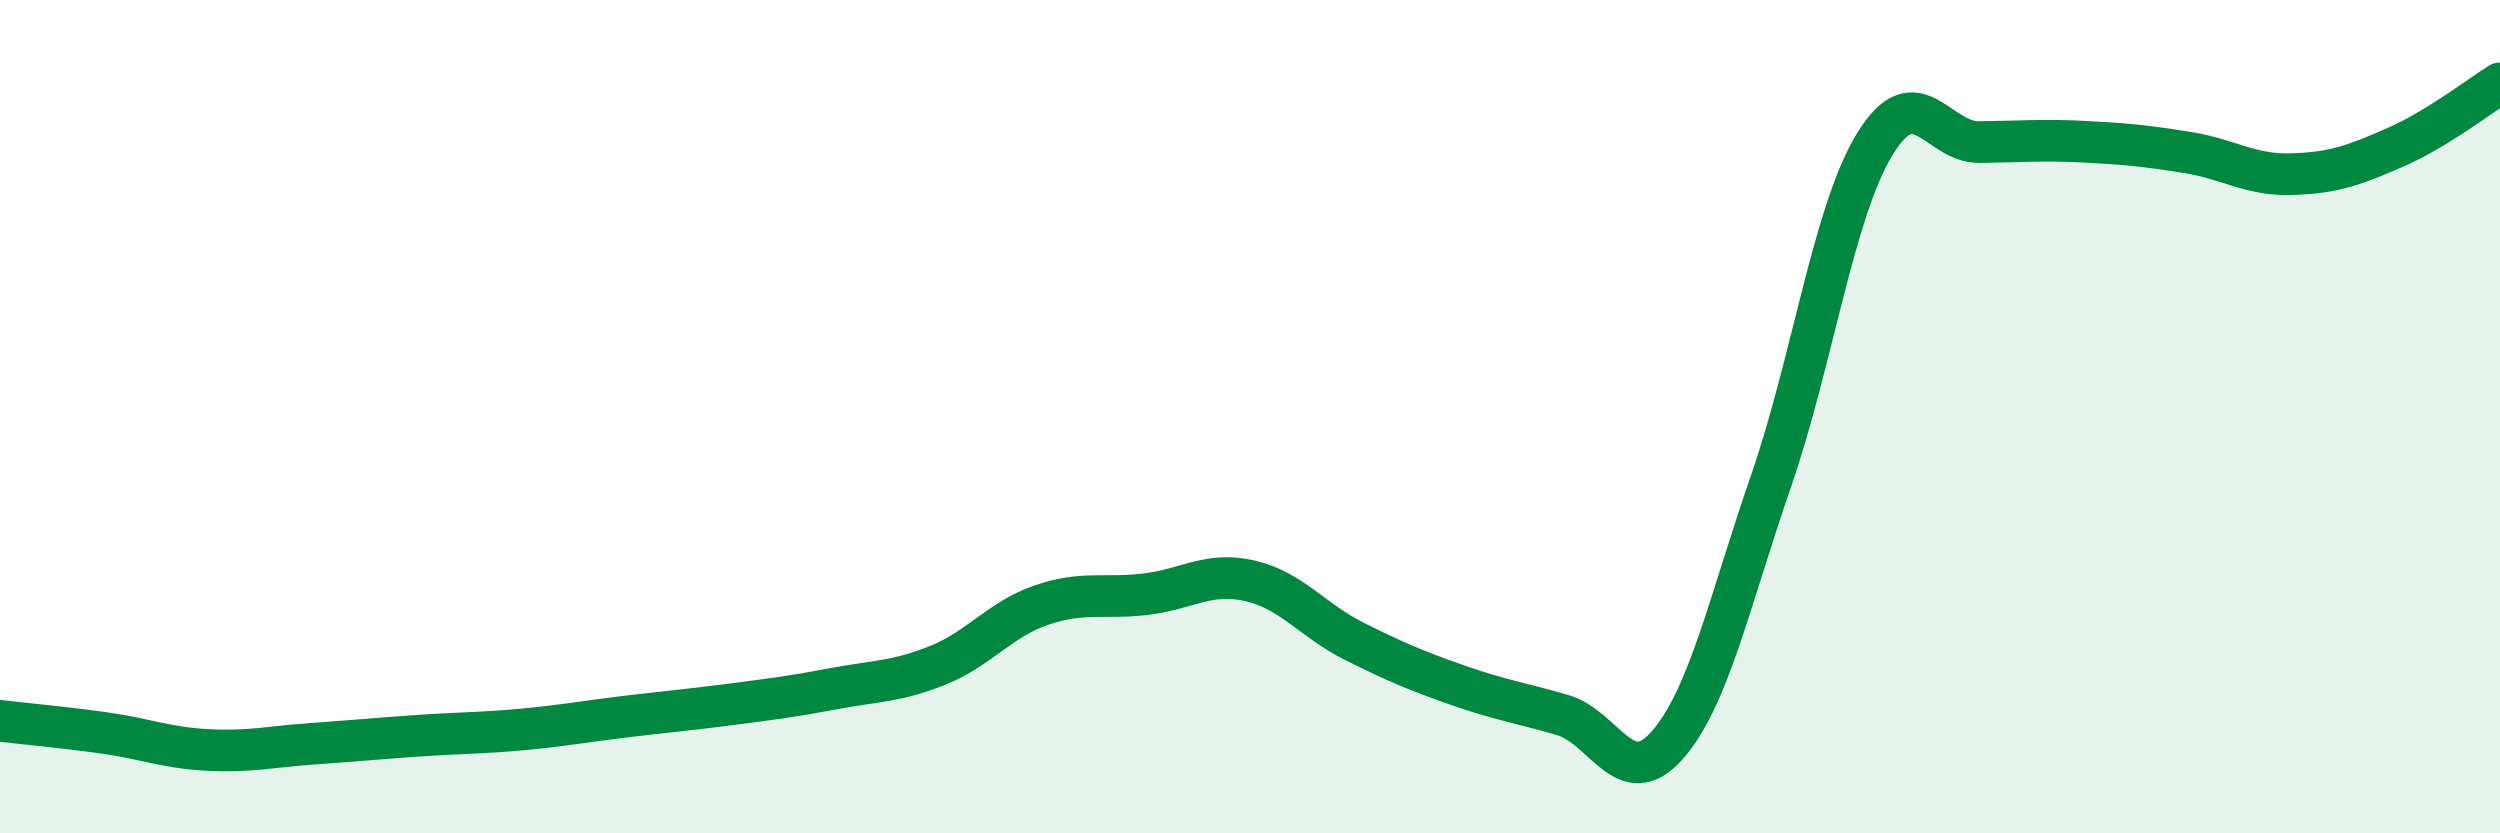
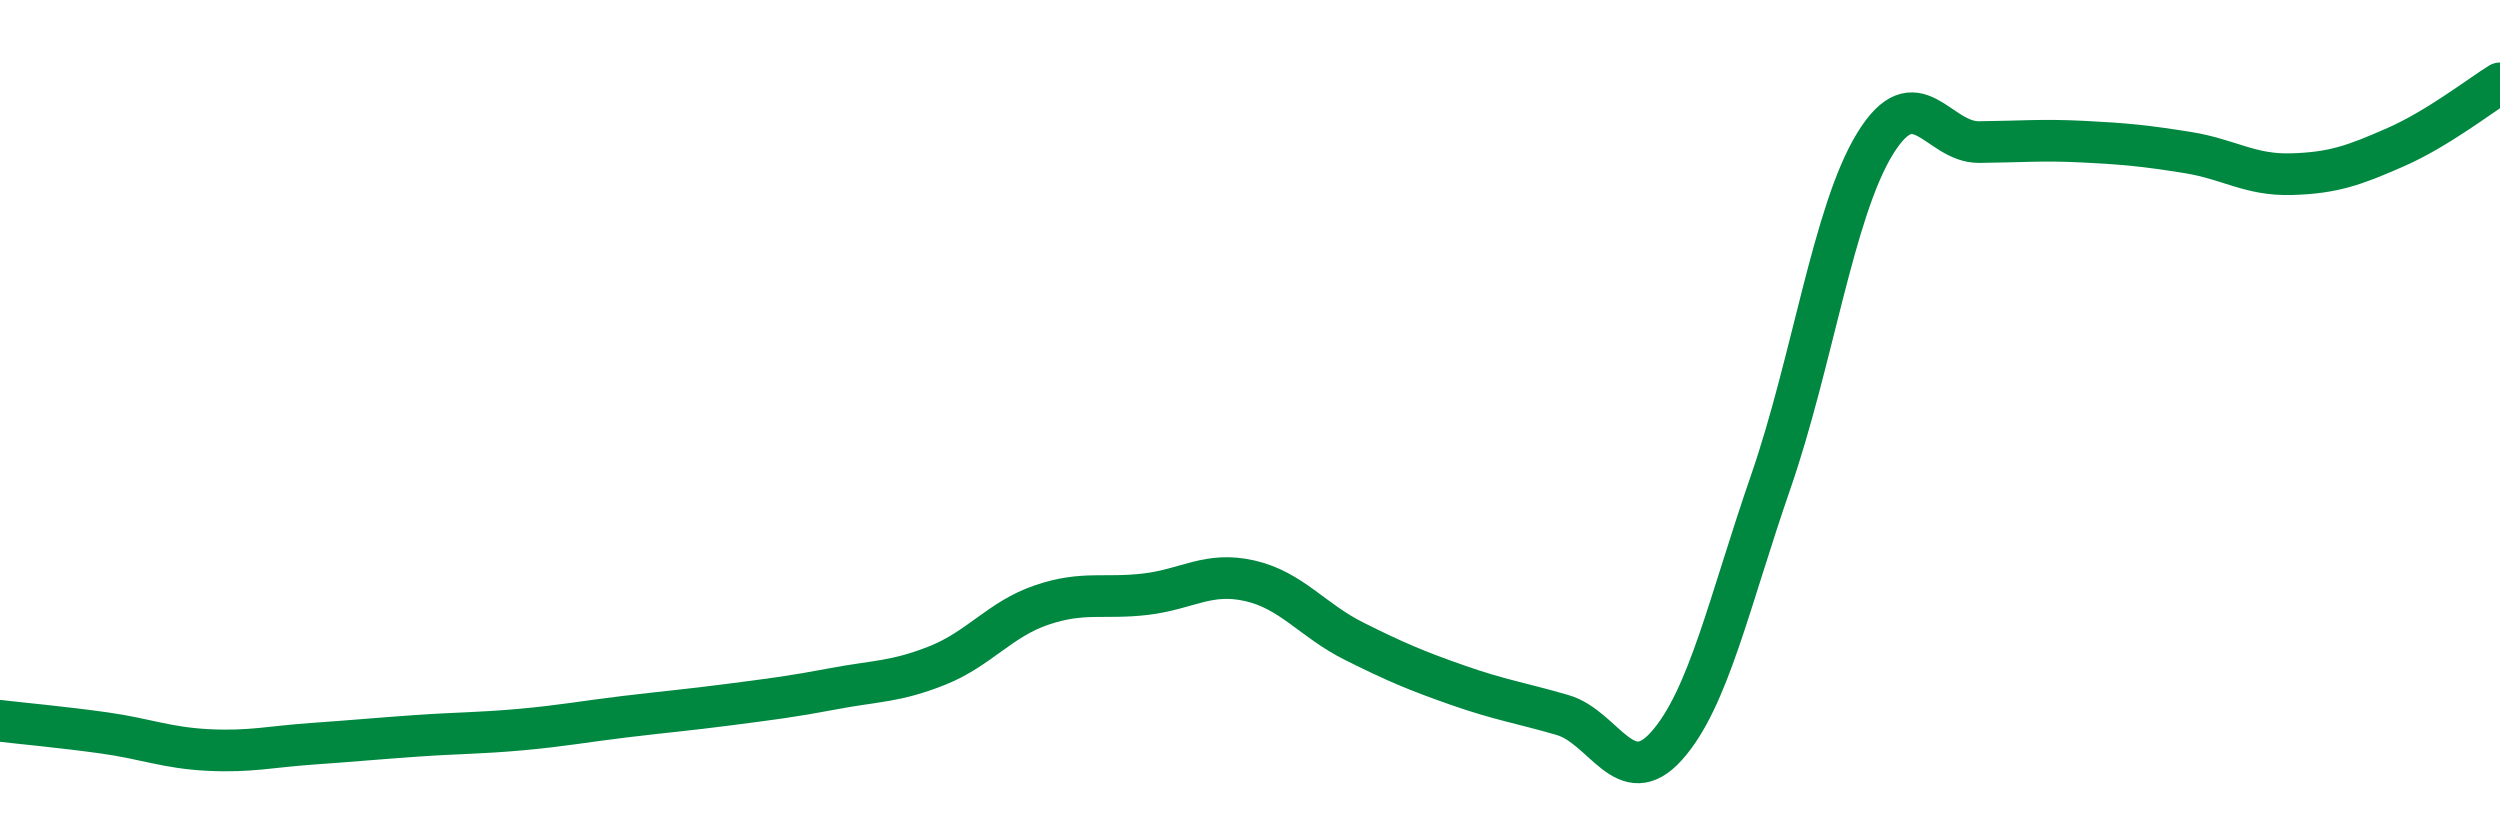
<svg xmlns="http://www.w3.org/2000/svg" width="60" height="20" viewBox="0 0 60 20">
-   <path d="M 0,17.3 C 0.5,17.36 1.5,17.45 2.5,17.59 C 3.5,17.73 4,17.95 5,18 C 6,18.05 6.5,17.92 7.5,17.85 C 8.5,17.78 9,17.73 10,17.66 C 11,17.59 11.5,17.6 12.5,17.51 C 13.5,17.42 14,17.32 15,17.2 C 16,17.08 16.5,17.04 17.5,16.91 C 18.5,16.78 19,16.72 20,16.53 C 21,16.34 21.5,16.37 22.5,15.97 C 23.5,15.57 24,14.86 25,14.52 C 26,14.18 26.5,14.38 27.5,14.26 C 28.5,14.14 29,13.71 30,13.94 C 31,14.17 31.5,14.89 32.5,15.39 C 33.5,15.89 34,16.1 35,16.45 C 36,16.8 36.5,16.87 37.5,17.16 C 38.5,17.45 39,19.02 40,17.9 C 41,16.78 41.5,14.45 42.5,11.56 C 43.5,8.67 44,5.08 45,3.45 C 46,1.82 46.5,3.42 47.5,3.41 C 48.5,3.4 49,3.35 50,3.4 C 51,3.45 51.5,3.5 52.5,3.66 C 53.5,3.82 54,4.21 55,4.18 C 56,4.15 56.5,3.97 57.5,3.53 C 58.5,3.09 59.5,2.31 60,2L60 20L0 20Z" fill="#008740" opacity="0.1" stroke-linecap="round" stroke-linejoin="round" />
  <path d="M 0,17.3 C 0.5,17.36 1.5,17.45 2.5,17.59 C 3.5,17.73 4,17.95 5,18 C 6,18.05 6.5,17.92 7.5,17.85 C 8.5,17.78 9,17.73 10,17.66 C 11,17.59 11.5,17.6 12.5,17.51 C 13.5,17.42 14,17.32 15,17.2 C 16,17.08 16.5,17.04 17.5,16.91 C 18.5,16.78 19,16.72 20,16.53 C 21,16.34 21.5,16.37 22.5,15.97 C 23.5,15.57 24,14.86 25,14.52 C 26,14.18 26.5,14.38 27.5,14.26 C 28.5,14.14 29,13.71 30,13.94 C 31,14.17 31.5,14.89 32.5,15.39 C 33.5,15.89 34,16.1 35,16.45 C 36,16.8 36.5,16.87 37.5,17.16 C 38.5,17.45 39,19.02 40,17.9 C 41,16.78 41.5,14.45 42.5,11.56 C 43.5,8.67 44,5.08 45,3.45 C 46,1.82 46.5,3.42 47.5,3.41 C 48.5,3.4 49,3.35 50,3.4 C 51,3.45 51.5,3.5 52.5,3.66 C 53.5,3.82 54,4.21 55,4.18 C 56,4.15 56.5,3.97 57.5,3.53 C 58.5,3.09 59.5,2.31 60,2" stroke="#008740" stroke-width="1" fill="none" stroke-linecap="round" stroke-linejoin="round" />
</svg>